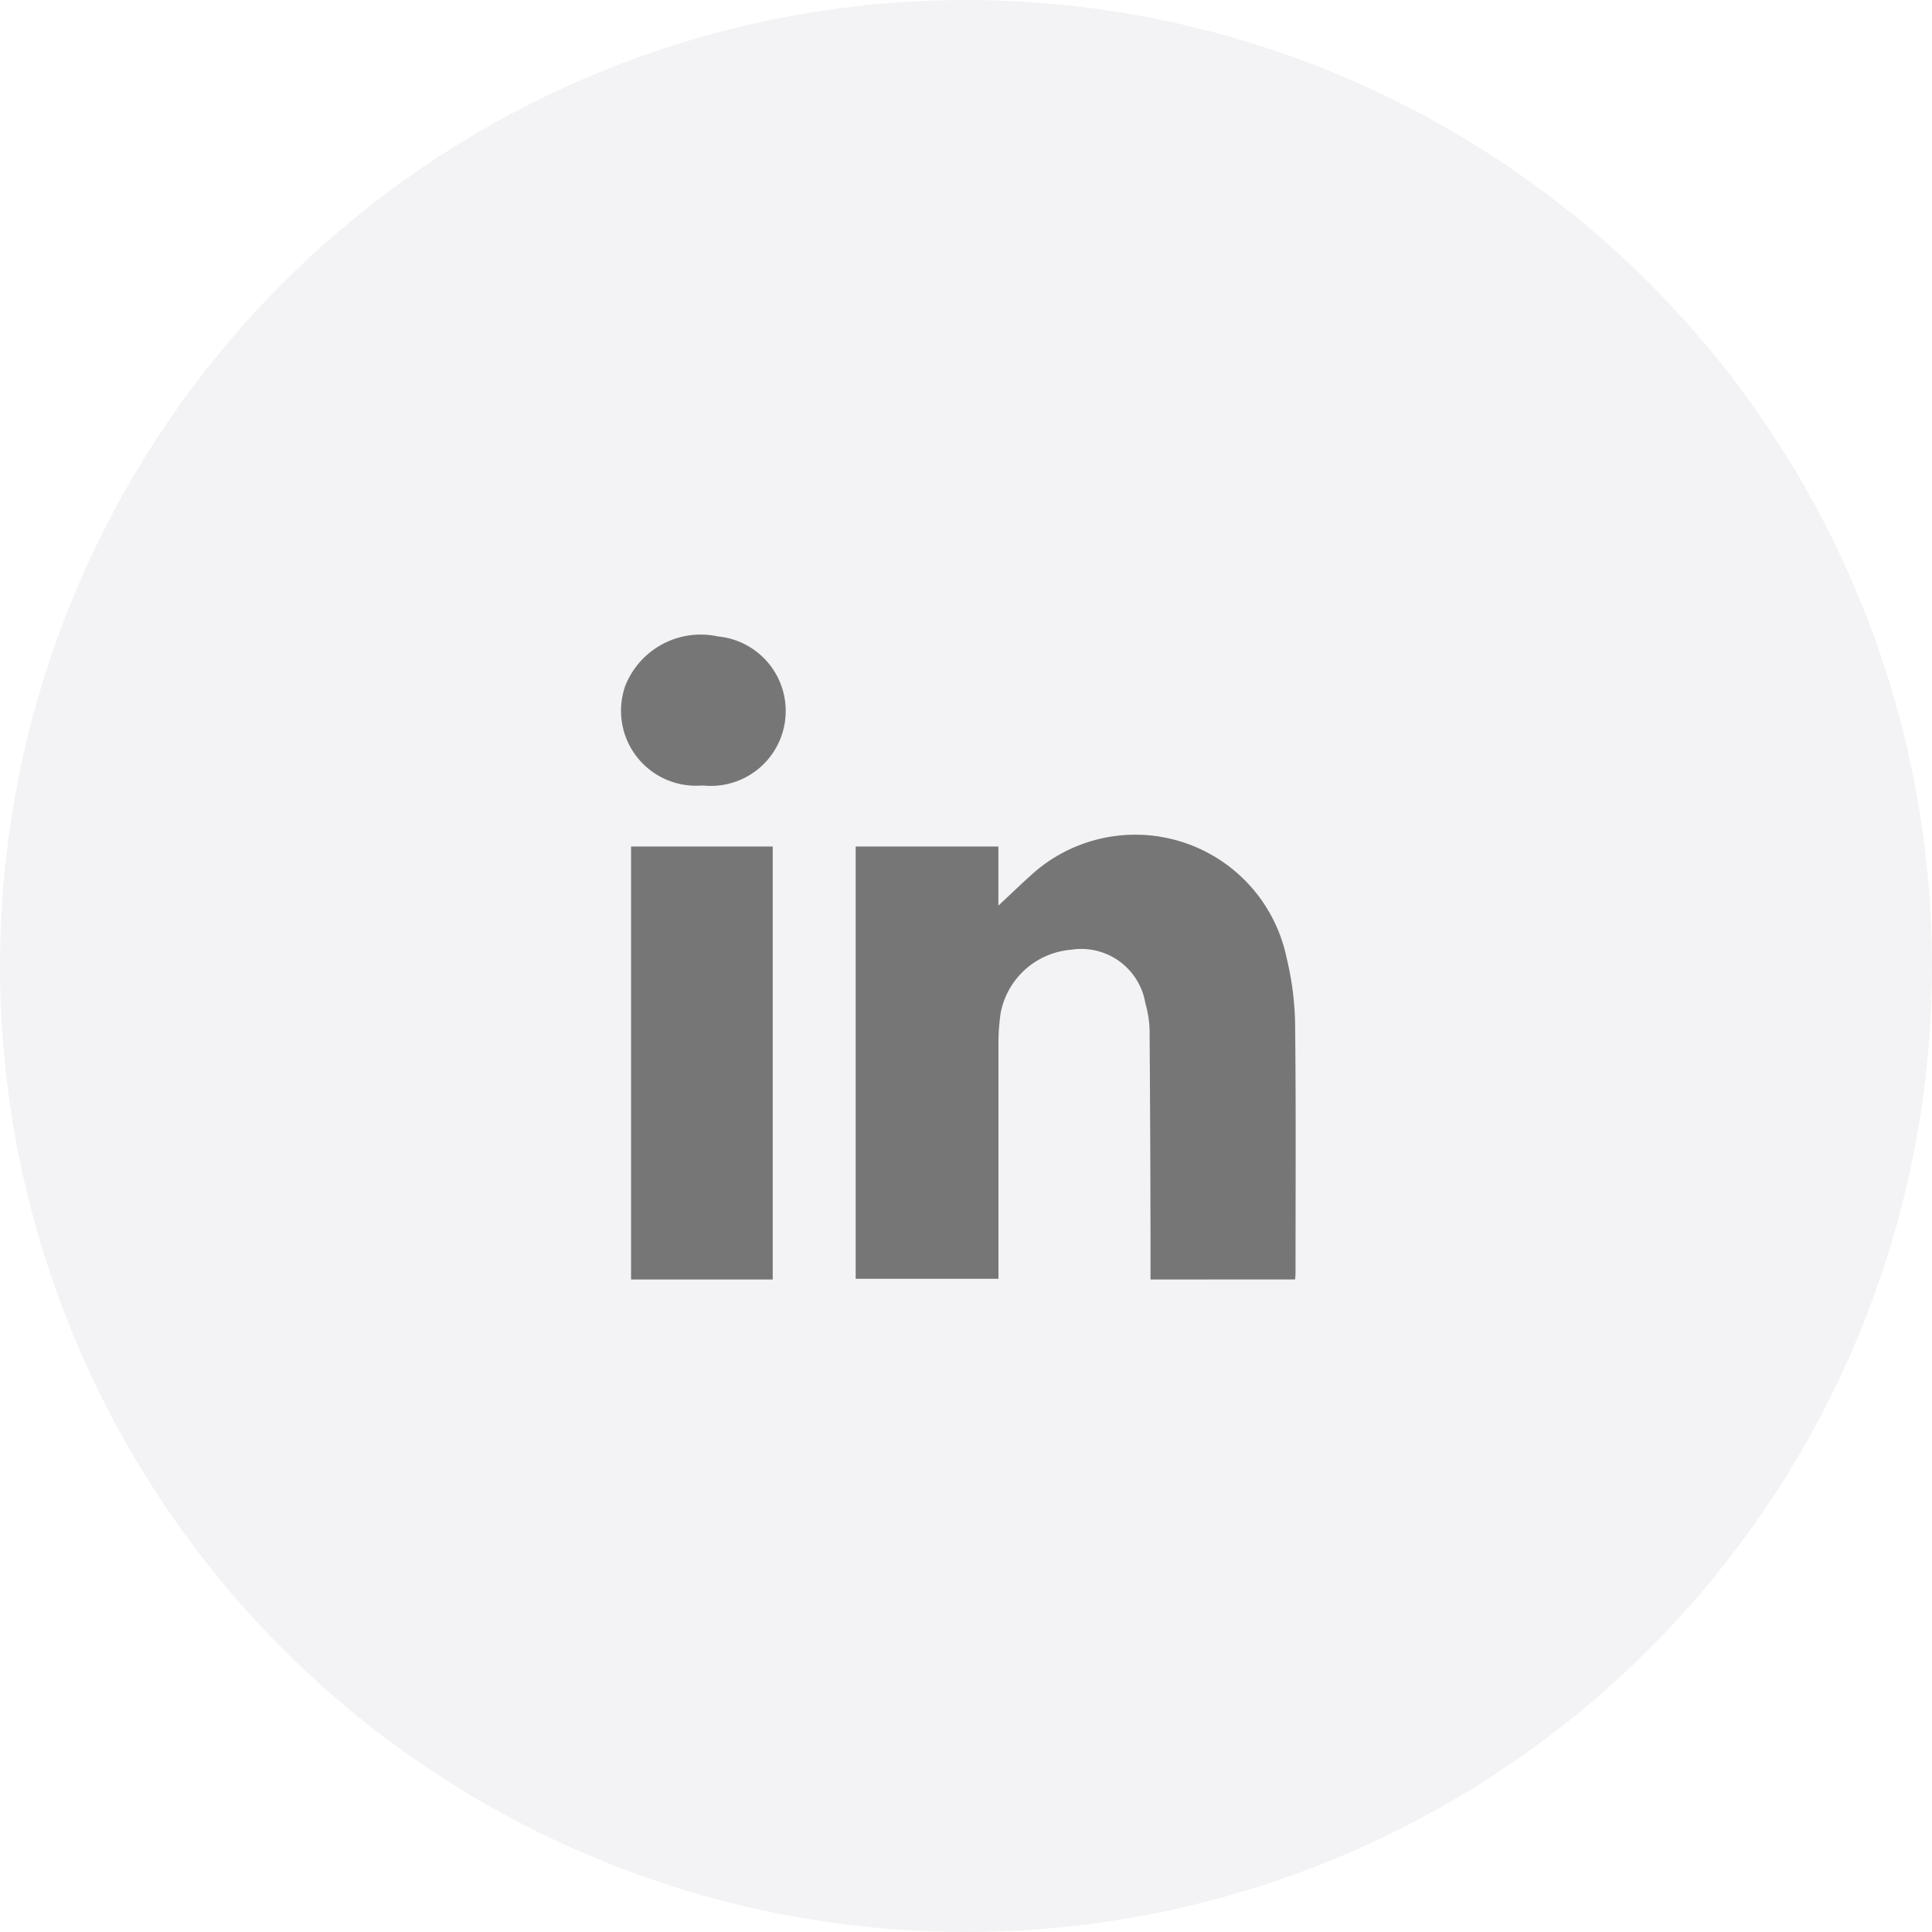
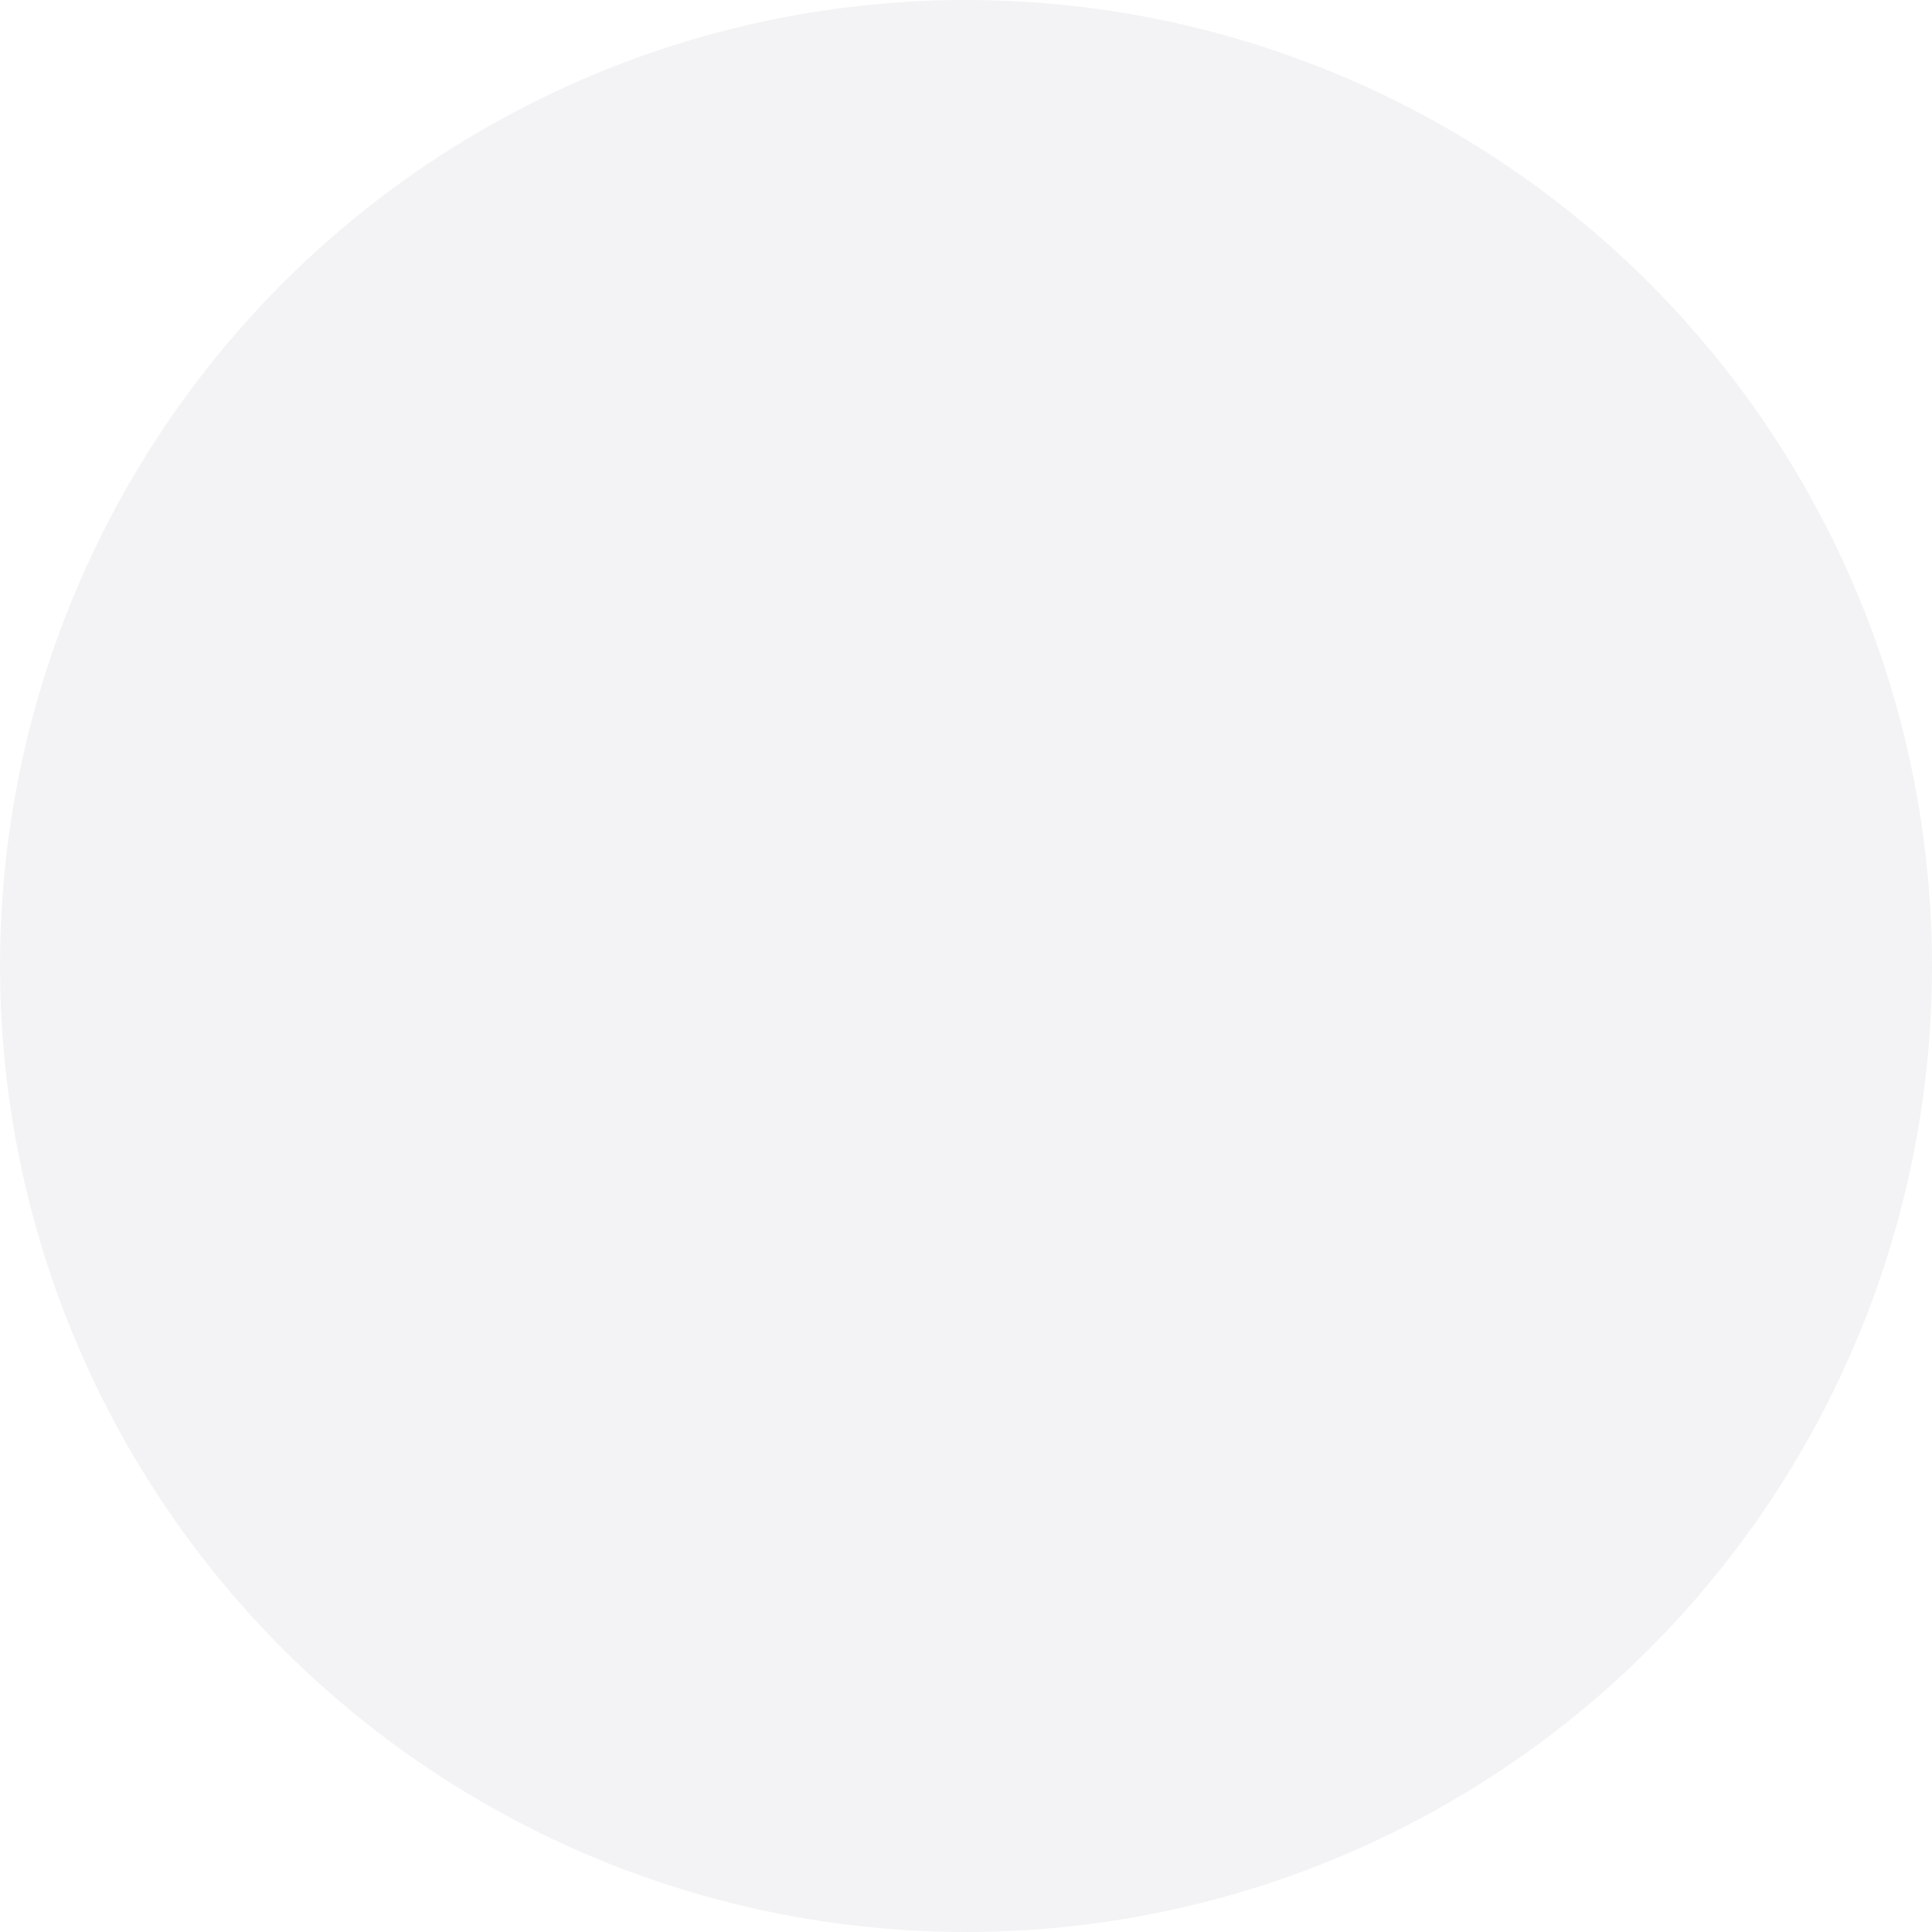
<svg xmlns="http://www.w3.org/2000/svg" width="30" height="30" viewBox="0 0 30 30">
  <defs>
    <style>.a{fill:#d7d7dd;opacity:0.302;}.b{fill:#232323;opacity:0.6;}</style>
  </defs>
  <g transform="translate(-1196 -9)">
    <circle class="a" cx="15" cy="15" r="15" transform="translate(1196 9)" />
-     <path class="b" d="M1213.865,28.868V28.6c0-1.2-.006-2.4-.014-3.6a1.753,1.753,0,0,0-.067-.428,1.009,1.009,0,0,0-1.156-.824,1.214,1.214,0,0,0-1.088.971,3.148,3.148,0,0,0-.036.478c0,1.127,0,2.254,0,3.382v.278h-2.217V22.145h2.216v.917c.21-.194.383-.365.566-.525a2.4,2.4,0,0,1,3.911,1.344,4.661,4.661,0,0,1,.13.99c.015,1.288.007,2.575.007,3.862,0,.036,0,.072-.007.134Zm-8.066,0V22.145h2.2v6.723Zm-.1-9.191a1.259,1.259,0,0,1,1.452-.794,1.163,1.163,0,0,1-.227,2.315h-.037A1.164,1.164,0,0,1,1205.7,19.677Z" />
  </g>
</svg>